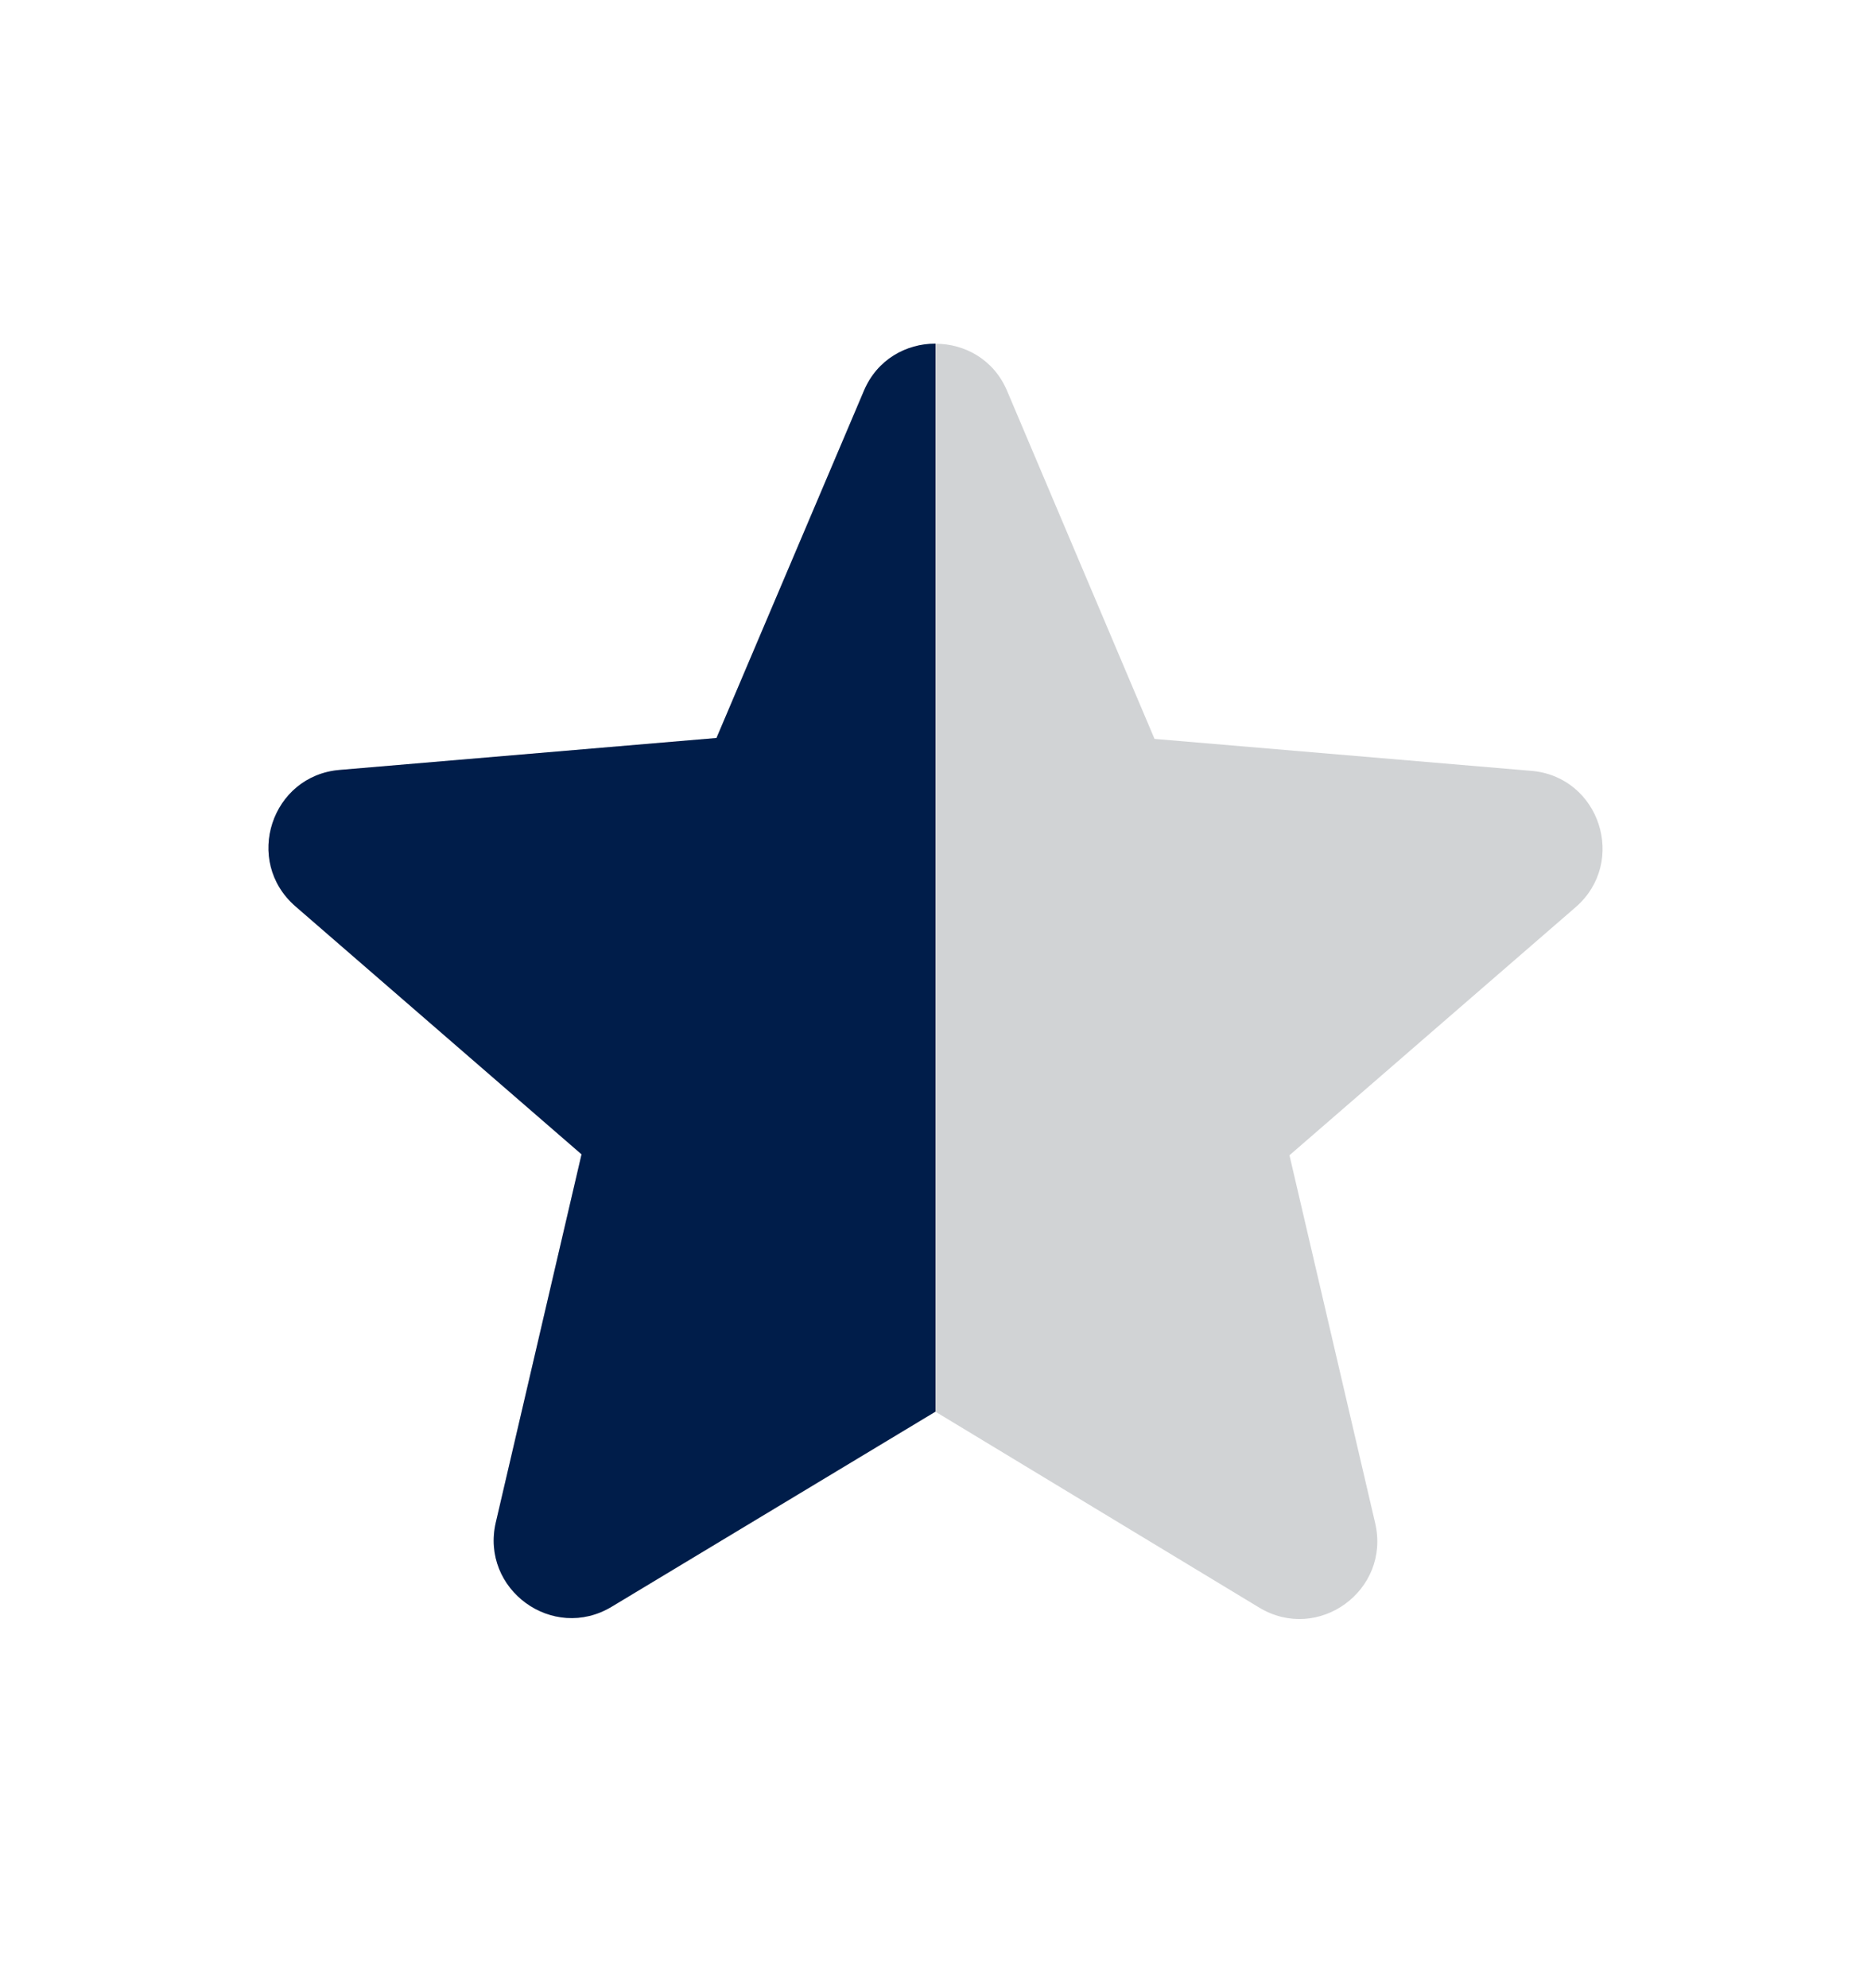
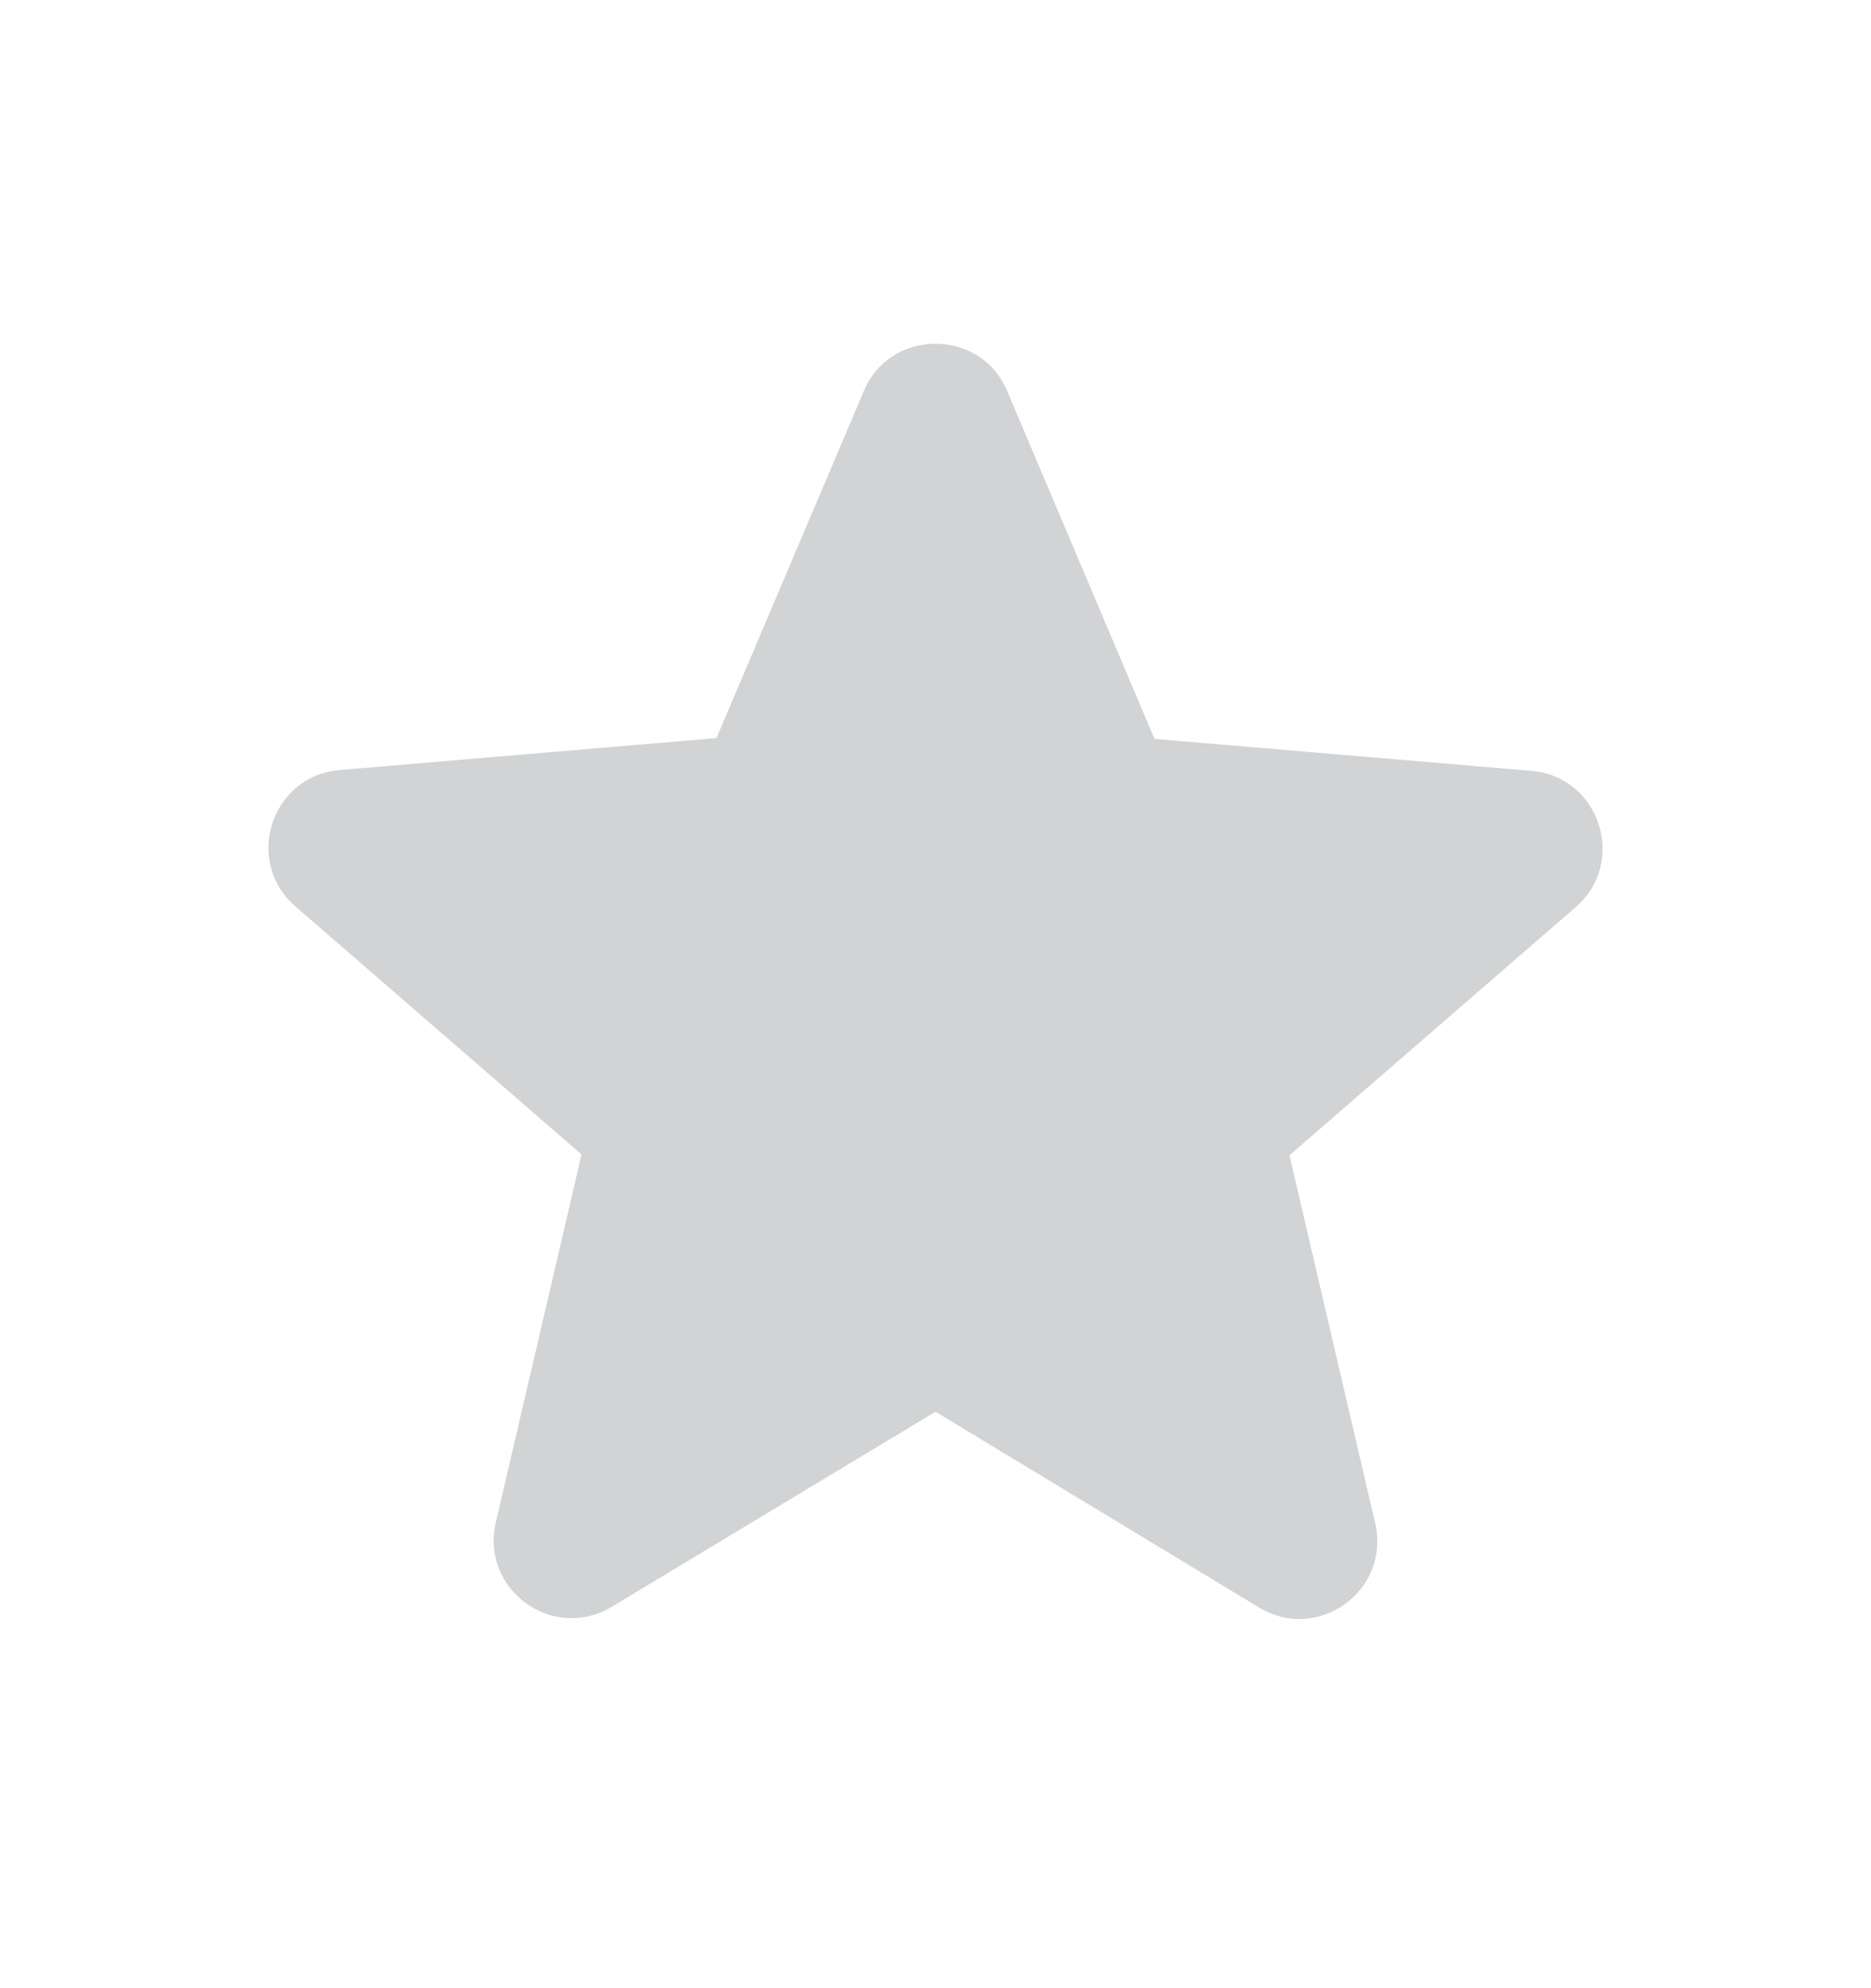
<svg xmlns="http://www.w3.org/2000/svg" width="16" height="17" viewBox="0 0 16 17" fill="none">
  <path d="M8 12.071L10.767 13.745C11.273 14.051 11.893 13.598 11.76 13.024L11.027 9.878L13.473 7.758C13.92 7.371 13.68 6.638 13.093 6.591L9.873 6.318L8.613 3.344C8.387 2.804 7.613 2.804 7.387 3.344L6.127 6.311L2.907 6.584C2.32 6.631 2.08 7.364 2.527 7.751L4.973 9.871L4.24 13.018C4.107 13.591 4.727 14.044 5.233 13.738L8 12.071Z" fill="#D1D3D5" />
-   <path fill-rule="evenodd" clip-rule="evenodd" d="M8 12.07V2.938C7.75 2.938 7.5 3.073 7.387 3.343L6.127 6.31L2.907 6.583C2.32 6.63 2.08 7.363 2.527 7.75L4.973 9.87L4.24 13.017C4.107 13.59 4.727 14.043 5.233 13.737L8 12.07Z" fill="#001D4A" />
</svg>